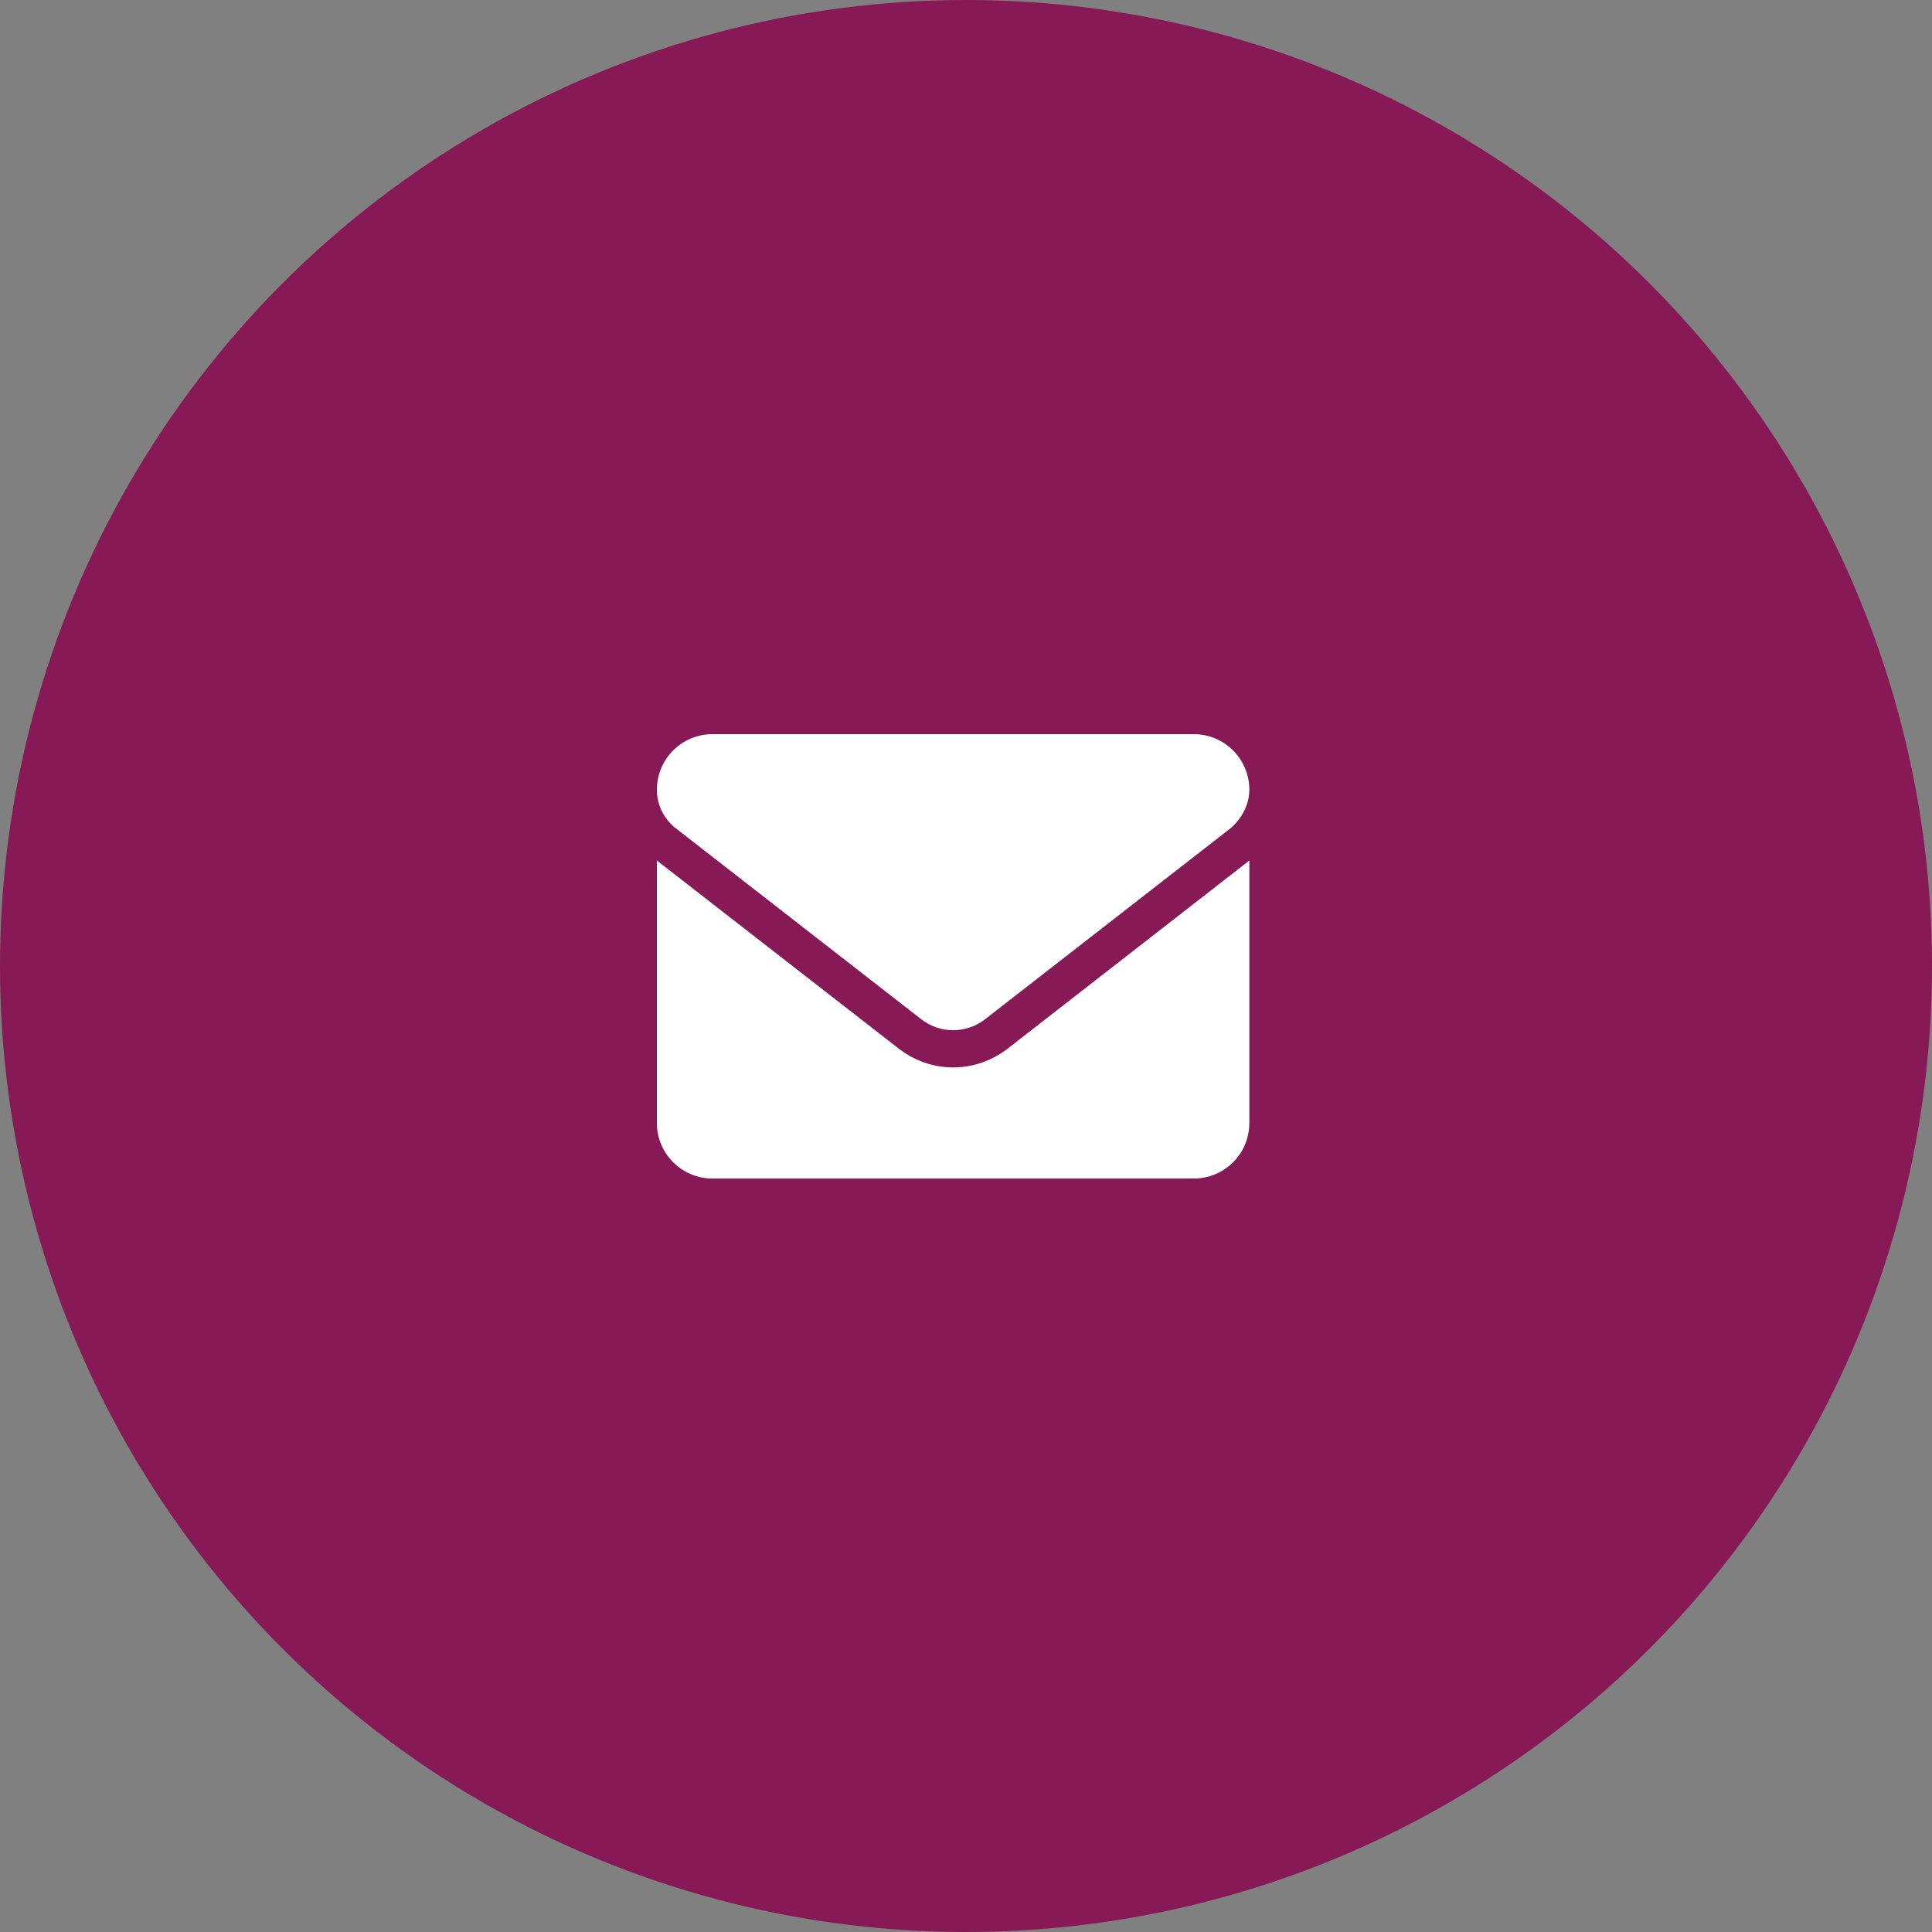
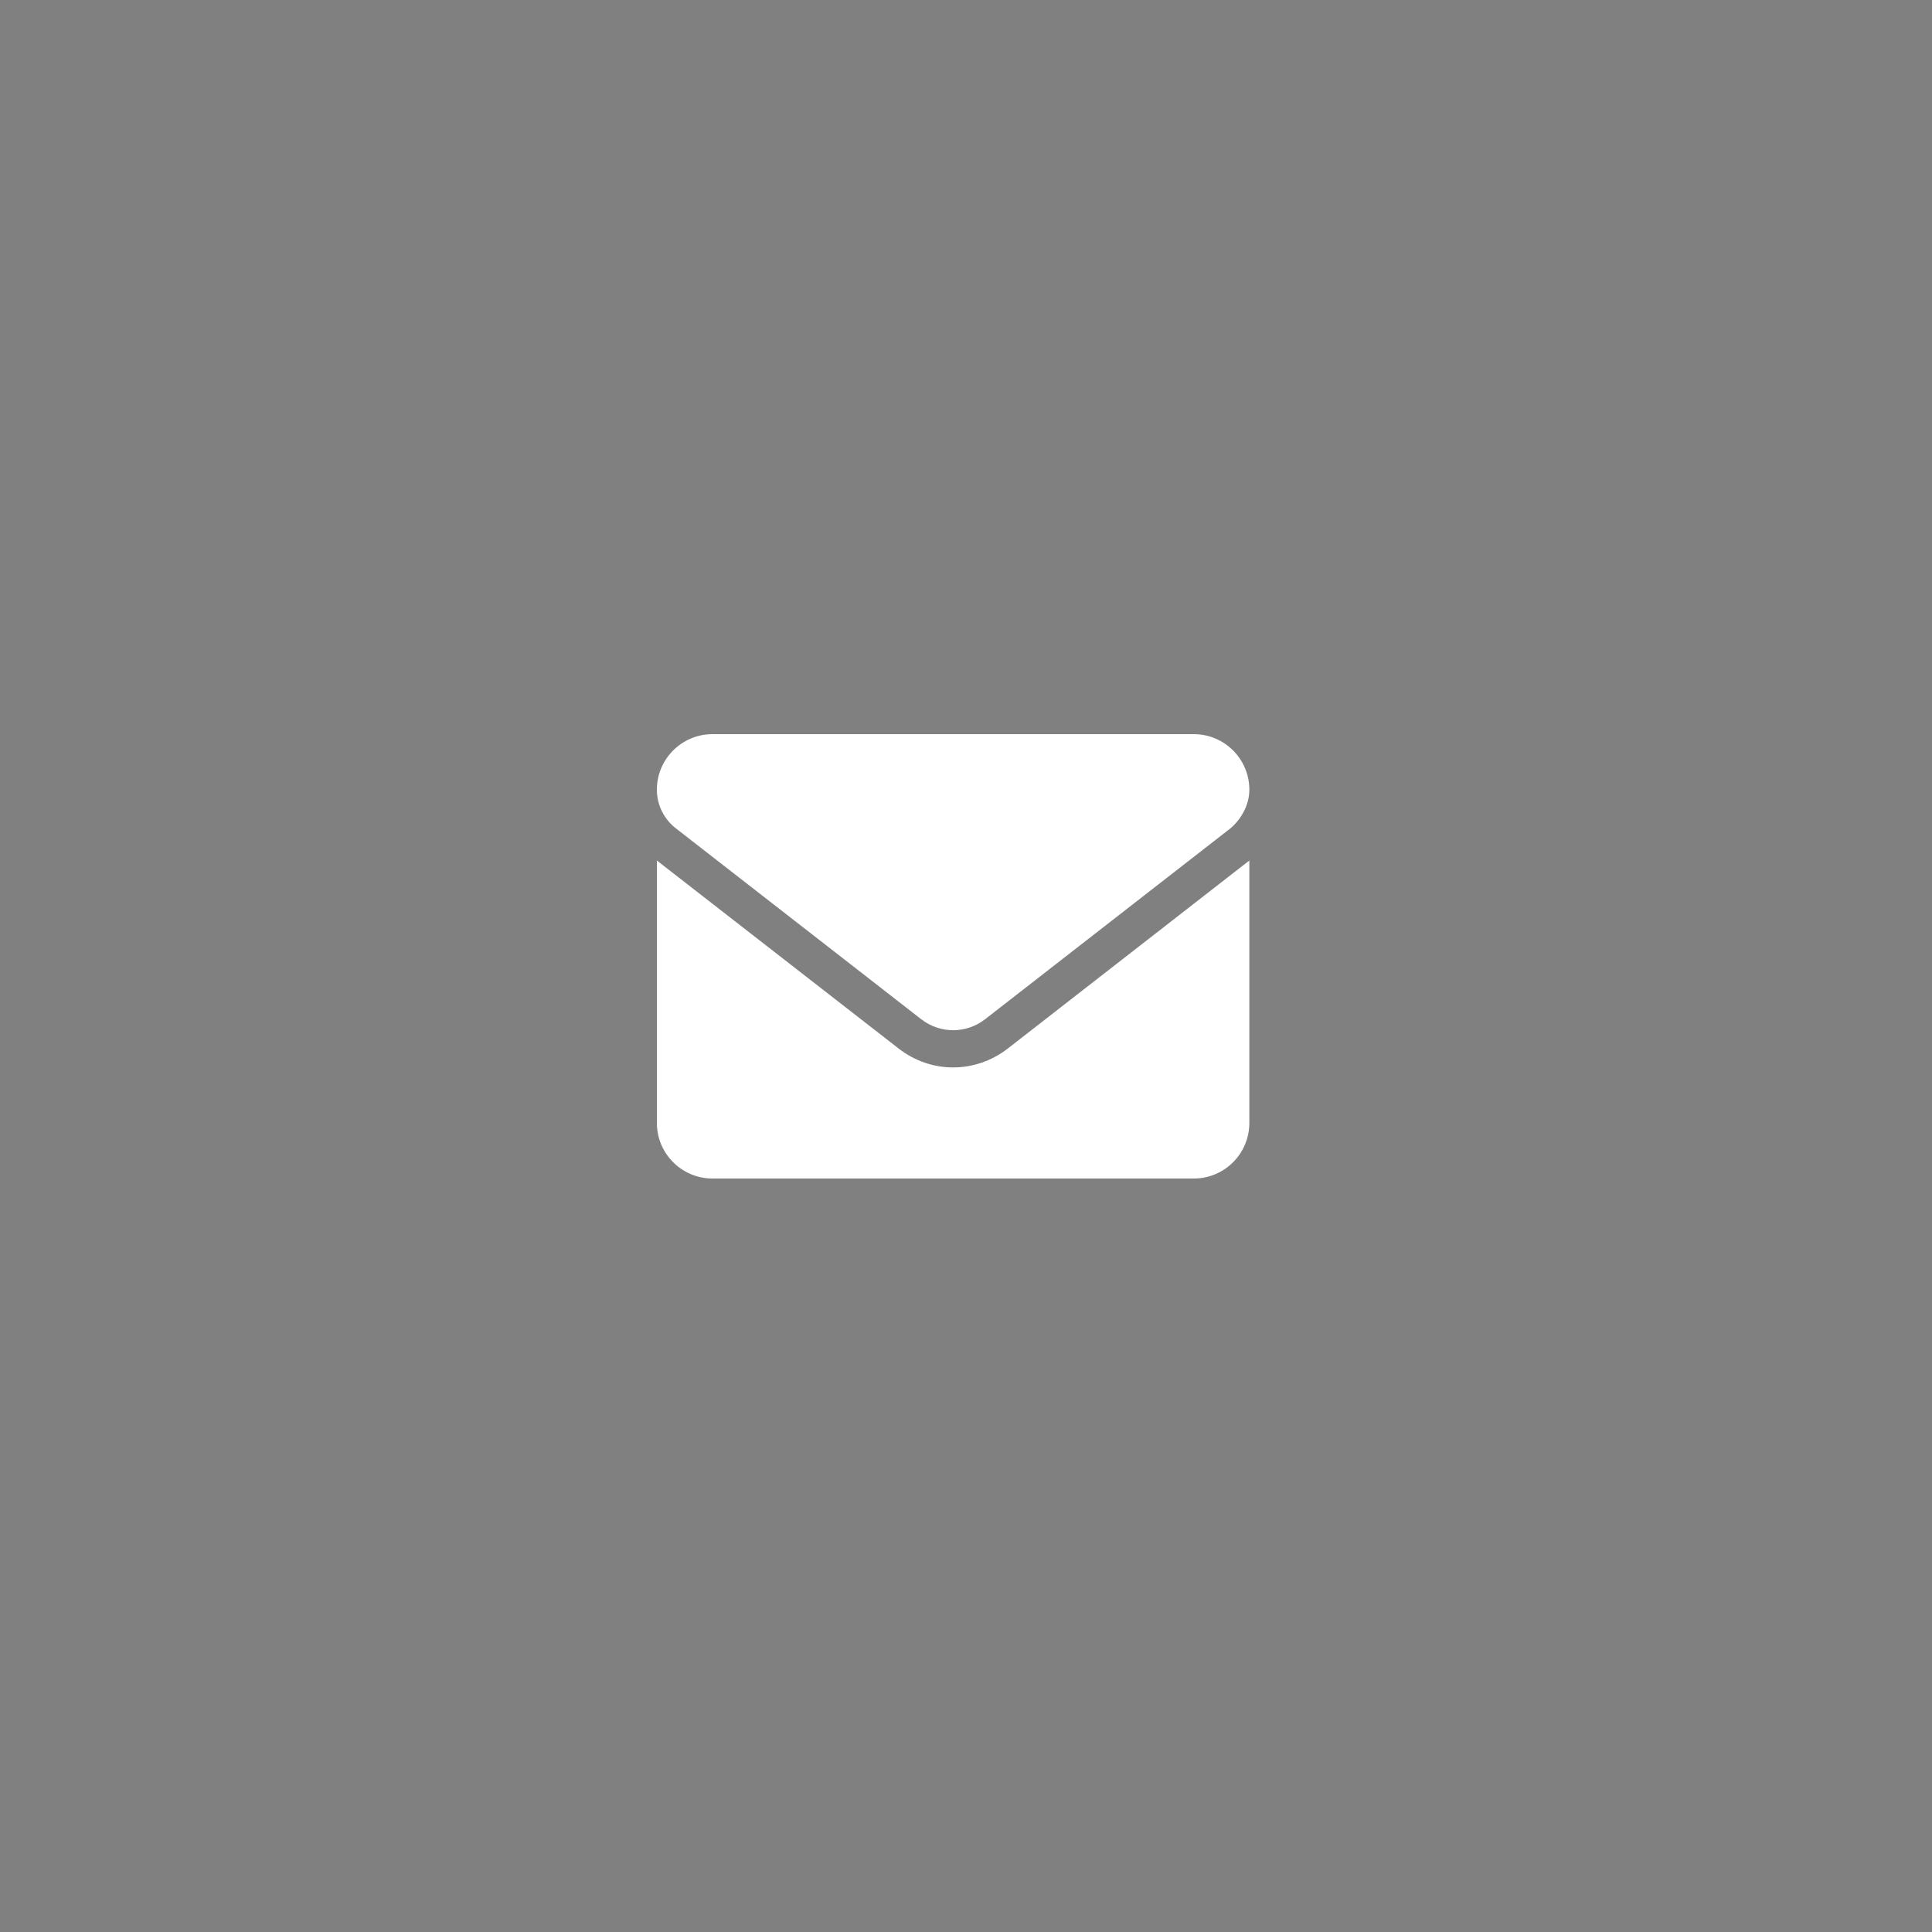
<svg xmlns="http://www.w3.org/2000/svg" width="50" height="50" viewBox="0 0 50 50" fill="none">
  <rect x="0" y="0" width="50" height="50" fill="#808080" stroke="none" />
-   <circle cx="25" cy="25" r="25" fill="#861956" />
  <path d="M24.667 27.625C24.172 27.625 23.677 27.463 23.254 27.134L17 22.27V29.062C17 29.856 17.644 30.5 18.438 30.5H30.896C31.69 30.5 32.333 29.856 32.333 29.062V22.27L26.08 27.137C25.658 27.463 25.161 27.625 24.667 27.625ZM17.488 21.435L23.843 26.379C24.328 26.756 25.007 26.756 25.492 26.379L31.847 21.435C32.127 21.195 32.333 20.827 32.333 20.438C32.333 19.644 31.689 19 30.896 19H18.438C17.644 19 17 19.644 17 20.438C17 20.827 17.18 21.195 17.488 21.435Z" fill="white" />
</svg>